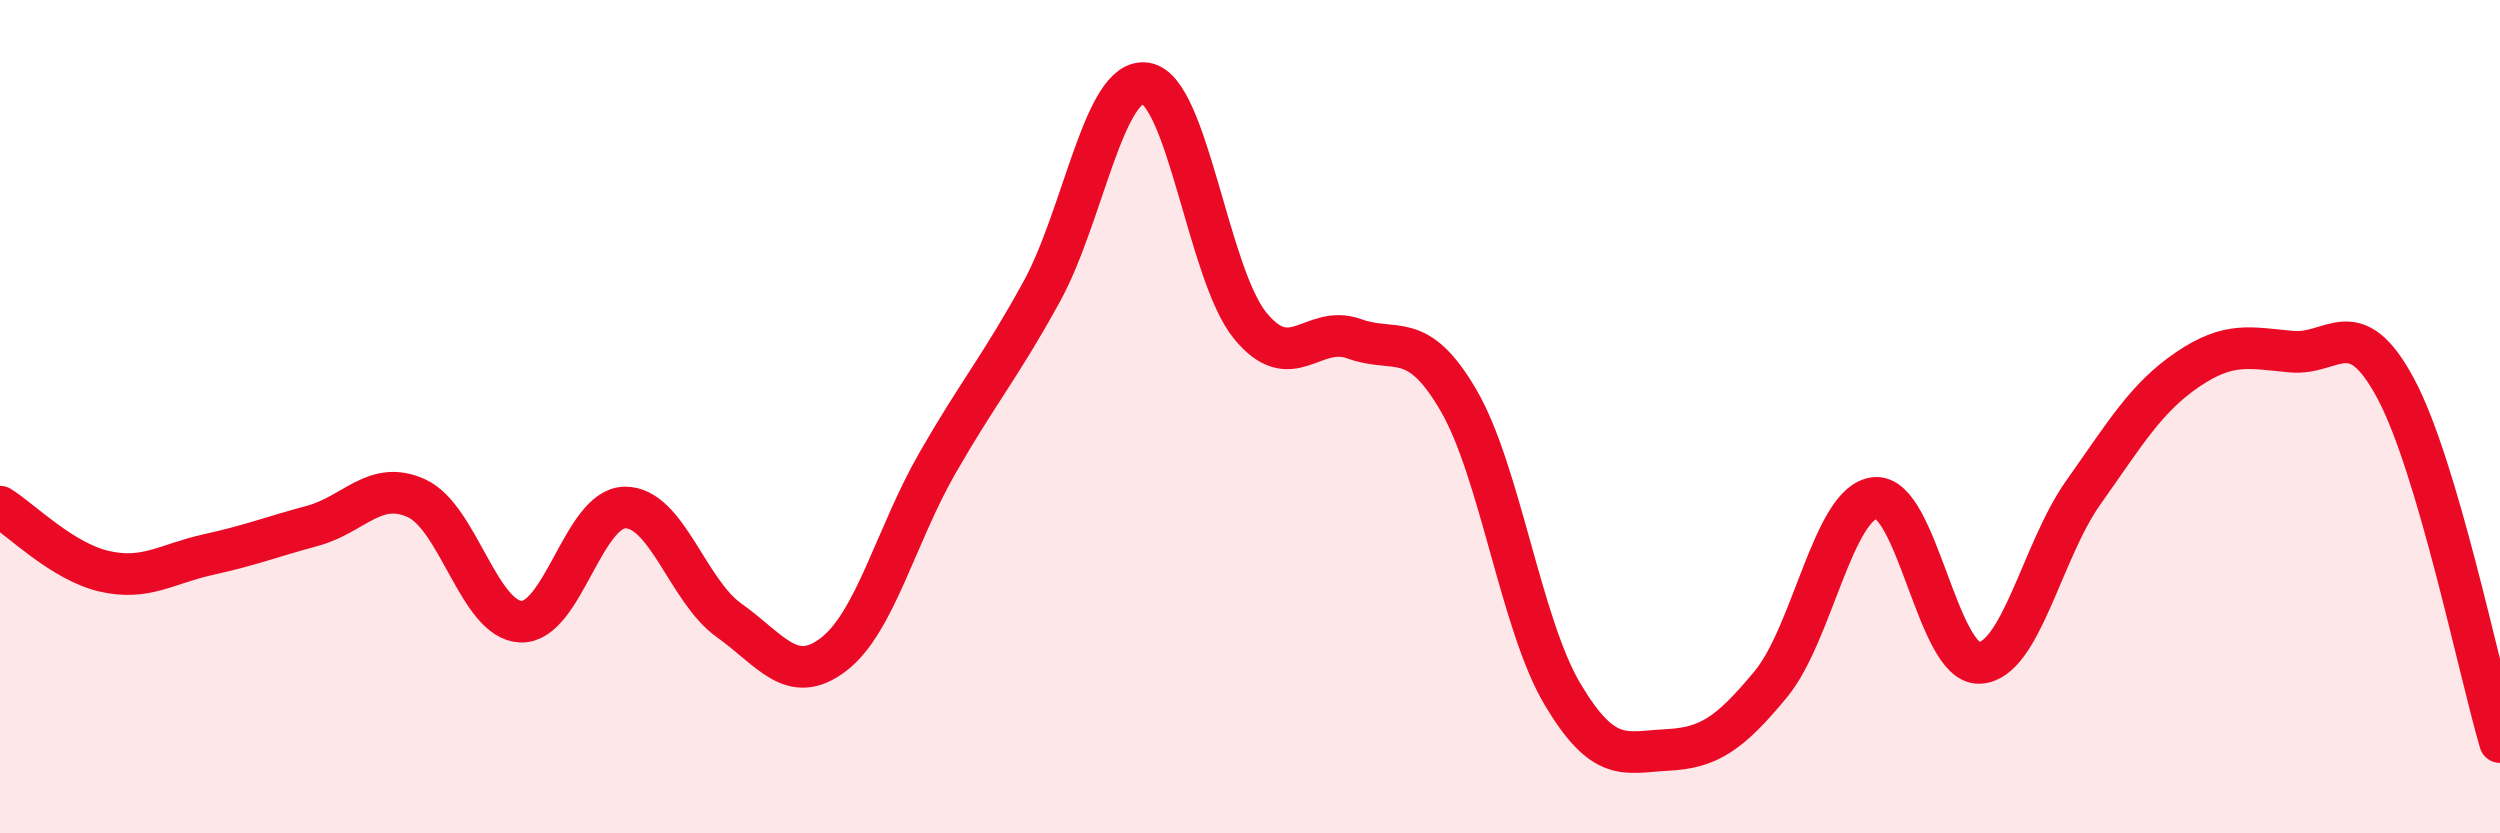
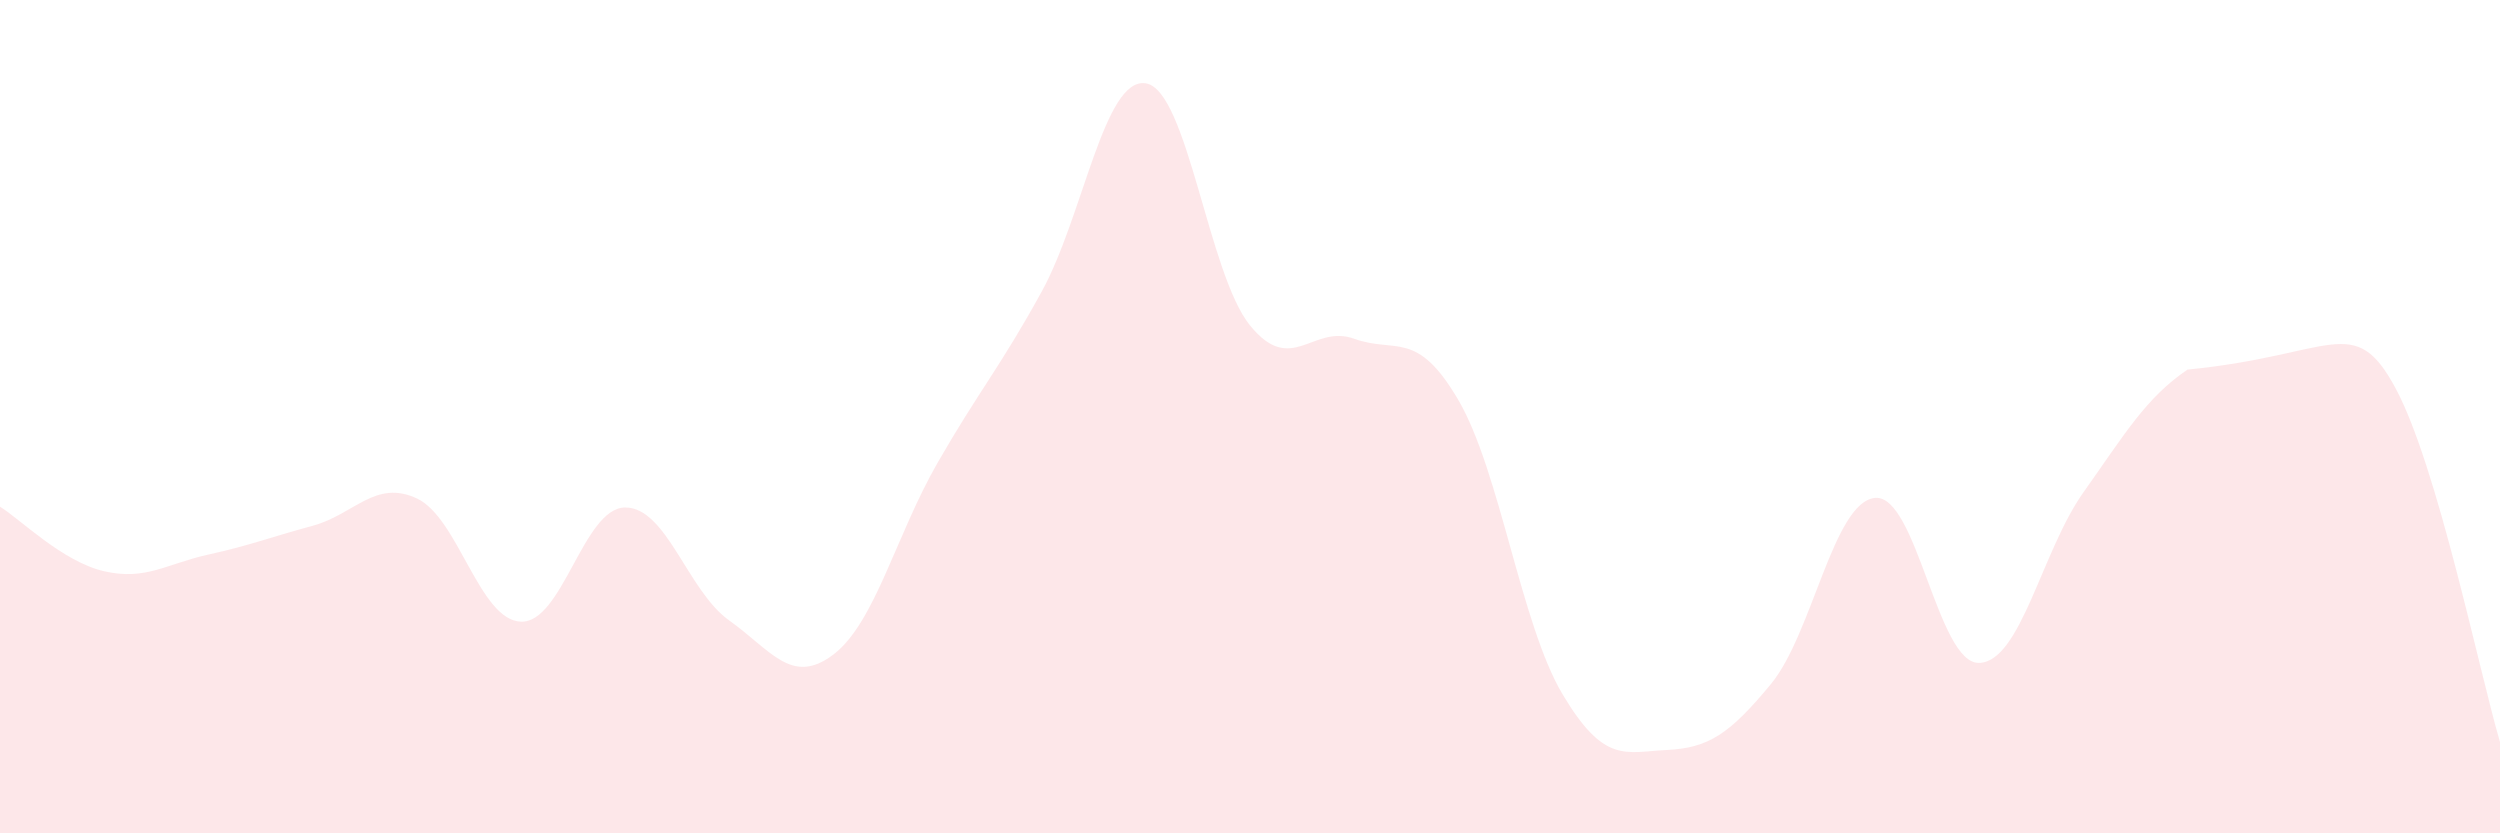
<svg xmlns="http://www.w3.org/2000/svg" width="60" height="20" viewBox="0 0 60 20">
-   <path d="M 0,12.16 C 0.5,12.47 1.5,13.48 2.5,13.71 C 3.5,13.94 4,13.53 5,13.31 C 6,13.09 6.5,12.89 7.5,12.62 C 8.5,12.35 9,11.5 10,11.96 C 11,12.42 11.5,14.88 12.5,14.92 C 13.5,14.96 14,12.19 15,12.18 C 16,12.17 16.5,14.18 17.5,14.89 C 18.5,15.6 19,16.47 20,15.71 C 21,14.95 21.5,12.85 22.5,11.11 C 23.5,9.37 24,8.82 25,7 C 26,5.18 26.5,1.84 27.5,2 C 28.5,2.16 29,6.58 30,7.81 C 31,9.04 31.5,7.77 32.5,8.13 C 33.5,8.49 34,7.89 35,9.6 C 36,11.31 36.5,14.98 37.5,16.66 C 38.5,18.34 39,18.05 40,18 C 41,17.95 41.5,17.63 42.5,16.42 C 43.5,15.21 44,12.05 45,11.95 C 46,11.85 46.5,15.94 47.5,15.91 C 48.5,15.88 49,13.23 50,11.82 C 51,10.41 51.5,9.55 52.5,8.87 C 53.5,8.19 54,8.35 55,8.44 C 56,8.53 56.5,7.46 57.5,9.33 C 58.5,11.2 59.5,16.11 60,17.81L60 20L0 20Z" fill="#EB0A25" opacity="0.1" stroke-linecap="round" stroke-linejoin="round" />
-   <path d="M 0,12.16 C 0.5,12.47 1.5,13.48 2.5,13.71 C 3.5,13.94 4,13.53 5,13.31 C 6,13.09 6.5,12.89 7.5,12.62 C 8.5,12.35 9,11.5 10,11.96 C 11,12.42 11.5,14.88 12.5,14.92 C 13.5,14.96 14,12.19 15,12.18 C 16,12.17 16.5,14.18 17.5,14.89 C 18.5,15.6 19,16.47 20,15.71 C 21,14.95 21.5,12.85 22.5,11.11 C 23.5,9.37 24,8.82 25,7 C 26,5.18 26.5,1.84 27.5,2 C 28.5,2.16 29,6.58 30,7.81 C 31,9.04 31.5,7.77 32.5,8.13 C 33.5,8.49 34,7.89 35,9.6 C 36,11.31 36.5,14.98 37.5,16.66 C 38.5,18.34 39,18.05 40,18 C 41,17.95 41.5,17.63 42.5,16.42 C 43.5,15.21 44,12.05 45,11.95 C 46,11.85 46.5,15.94 47.5,15.91 C 48.5,15.88 49,13.23 50,11.82 C 51,10.41 51.5,9.55 52.5,8.87 C 53.5,8.19 54,8.35 55,8.44 C 56,8.53 56.5,7.46 57.5,9.33 C 58.5,11.2 59.5,16.11 60,17.81" stroke="#EB0A25" stroke-width="1" fill="none" stroke-linecap="round" stroke-linejoin="round" />
+   <path d="M 0,12.16 C 0.5,12.47 1.5,13.48 2.5,13.71 C 3.5,13.94 4,13.53 5,13.31 C 6,13.09 6.5,12.89 7.5,12.62 C 8.5,12.35 9,11.5 10,11.96 C 11,12.42 11.5,14.88 12.5,14.92 C 13.5,14.96 14,12.19 15,12.18 C 16,12.17 16.5,14.18 17.5,14.89 C 18.5,15.6 19,16.47 20,15.71 C 21,14.95 21.5,12.85 22.5,11.11 C 23.5,9.37 24,8.82 25,7 C 26,5.18 26.5,1.84 27.5,2 C 28.5,2.16 29,6.58 30,7.81 C 31,9.04 31.5,7.77 32.5,8.13 C 33.5,8.49 34,7.89 35,9.6 C 36,11.31 36.5,14.98 37.5,16.66 C 38.5,18.34 39,18.05 40,18 C 41,17.95 41.5,17.63 42.5,16.42 C 43.5,15.21 44,12.05 45,11.95 C 46,11.85 46.5,15.94 47.5,15.91 C 48.5,15.88 49,13.23 50,11.82 C 51,10.41 51.5,9.55 52.5,8.87 C 56,8.53 56.5,7.46 57.5,9.33 C 58.5,11.2 59.5,16.11 60,17.81L60 20L0 20Z" fill="#EB0A25" opacity="0.1" stroke-linecap="round" stroke-linejoin="round" />
</svg>